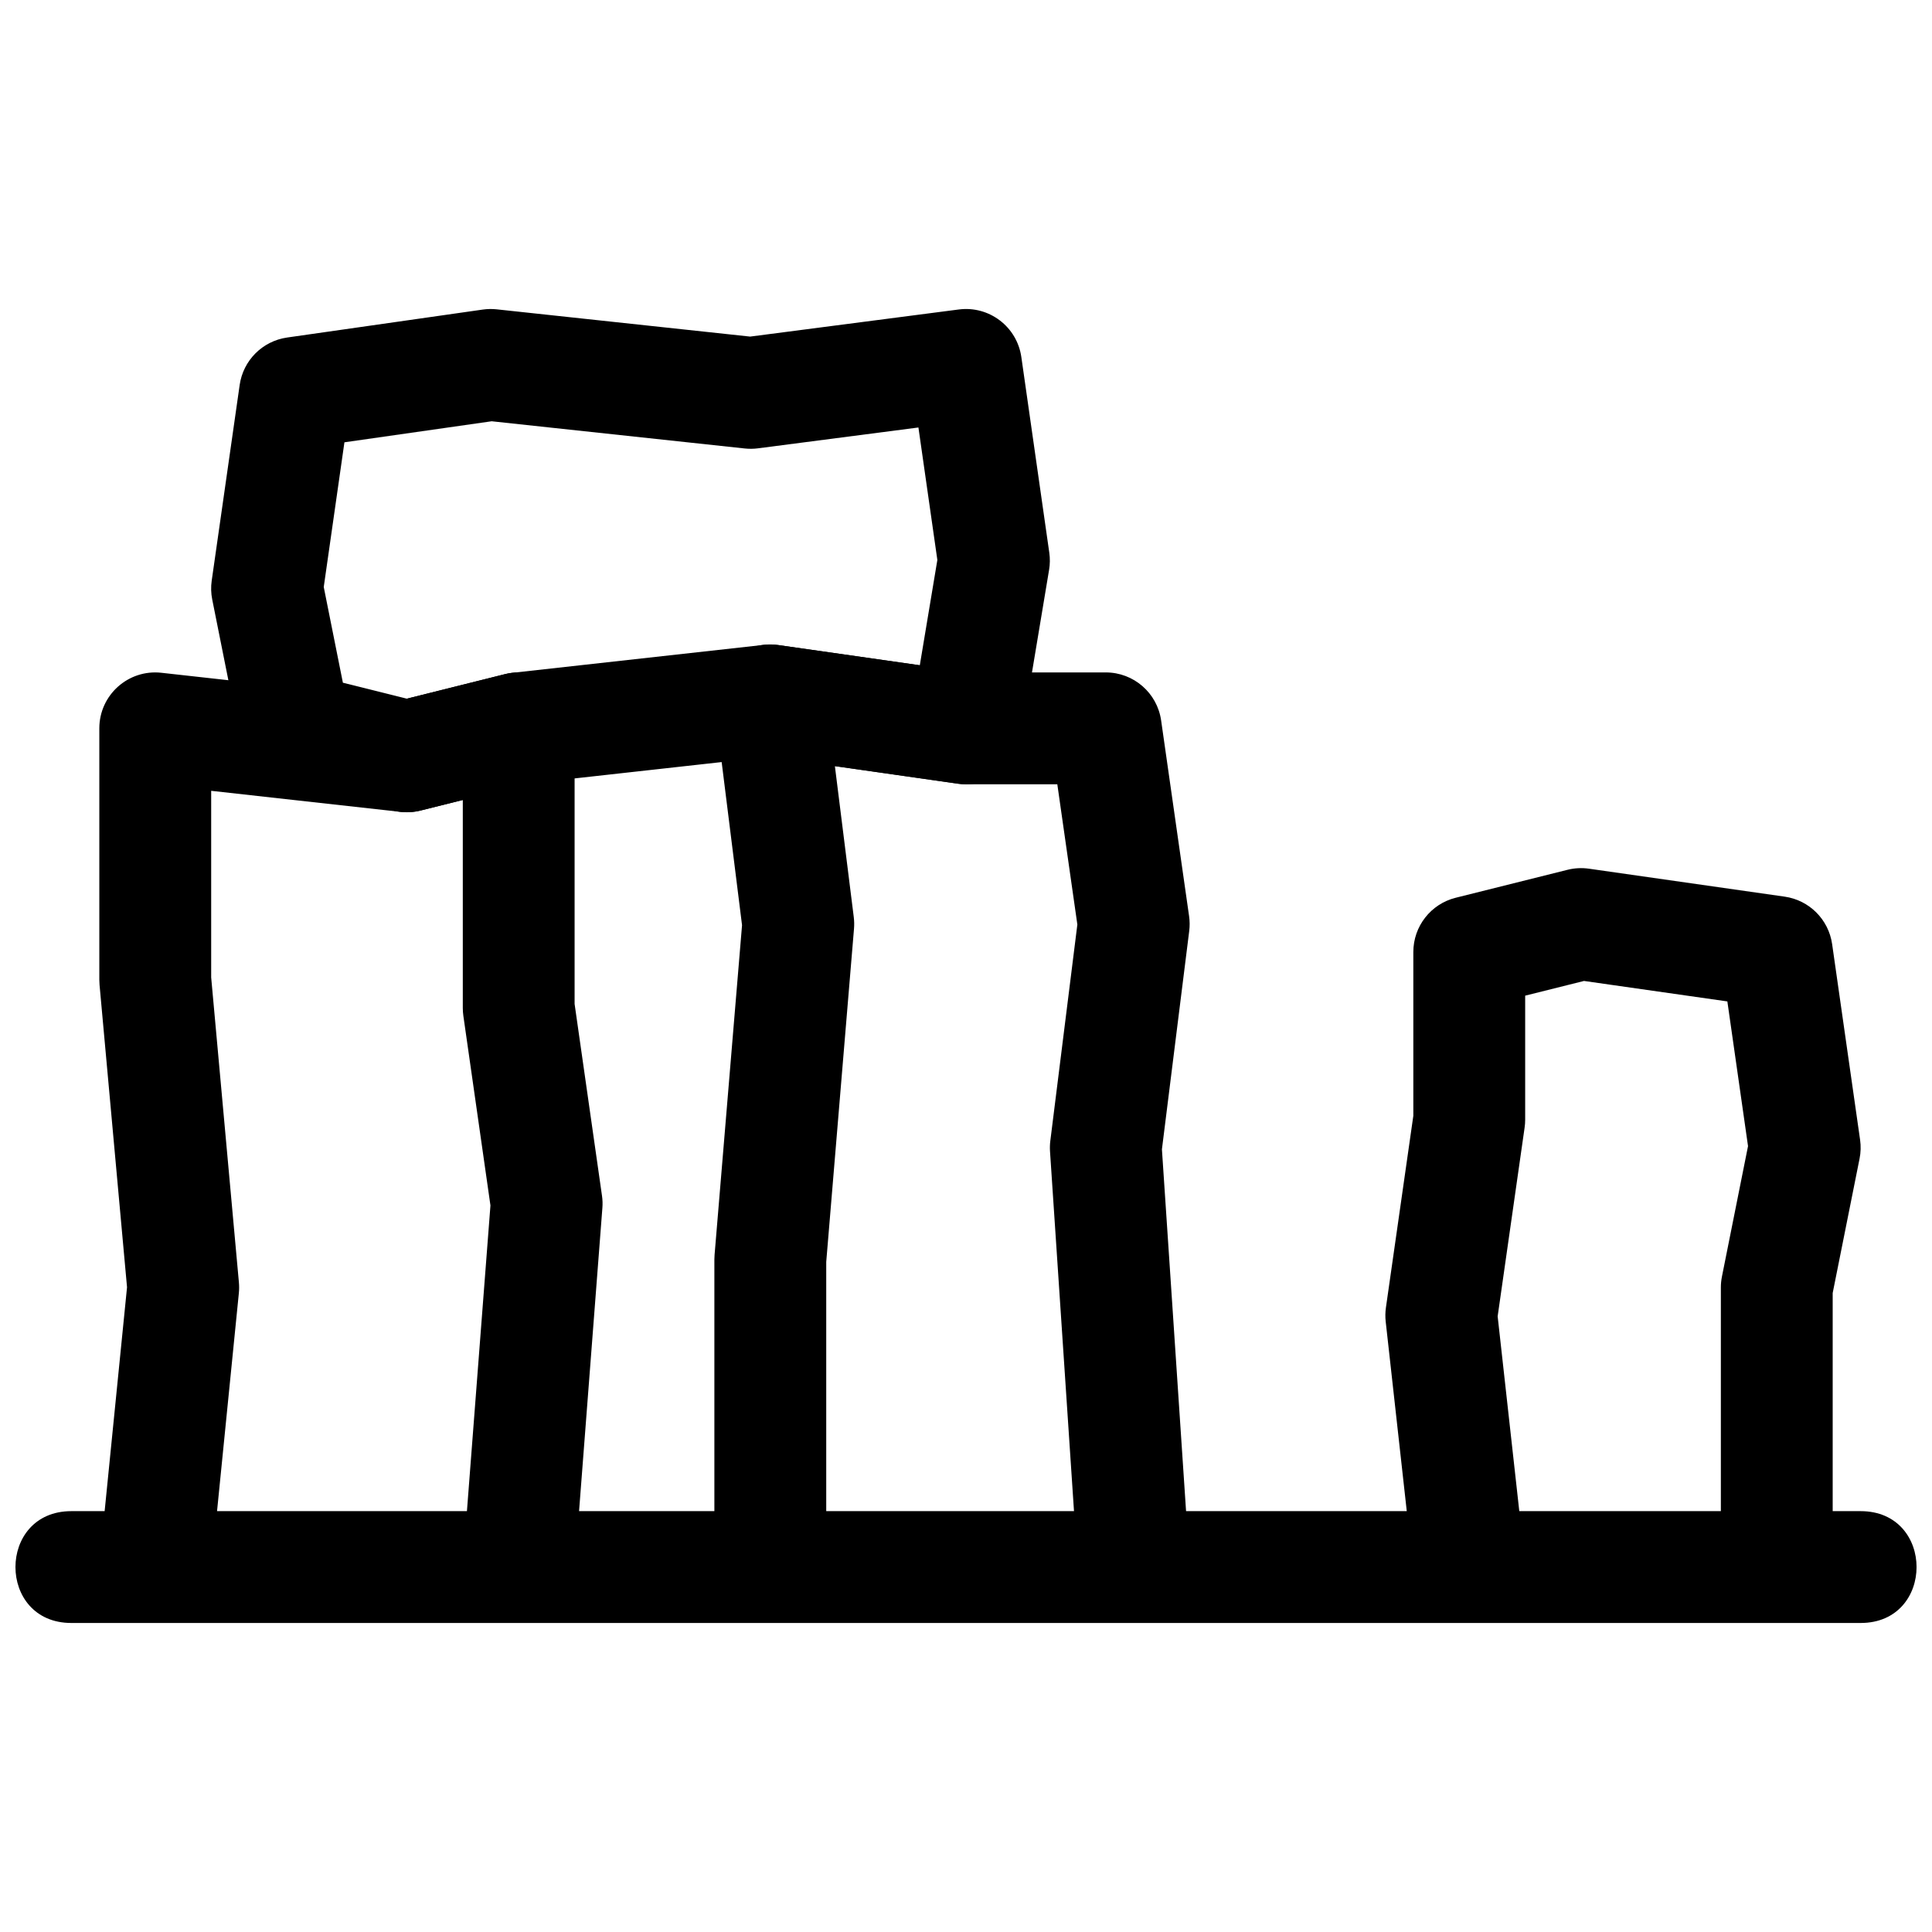
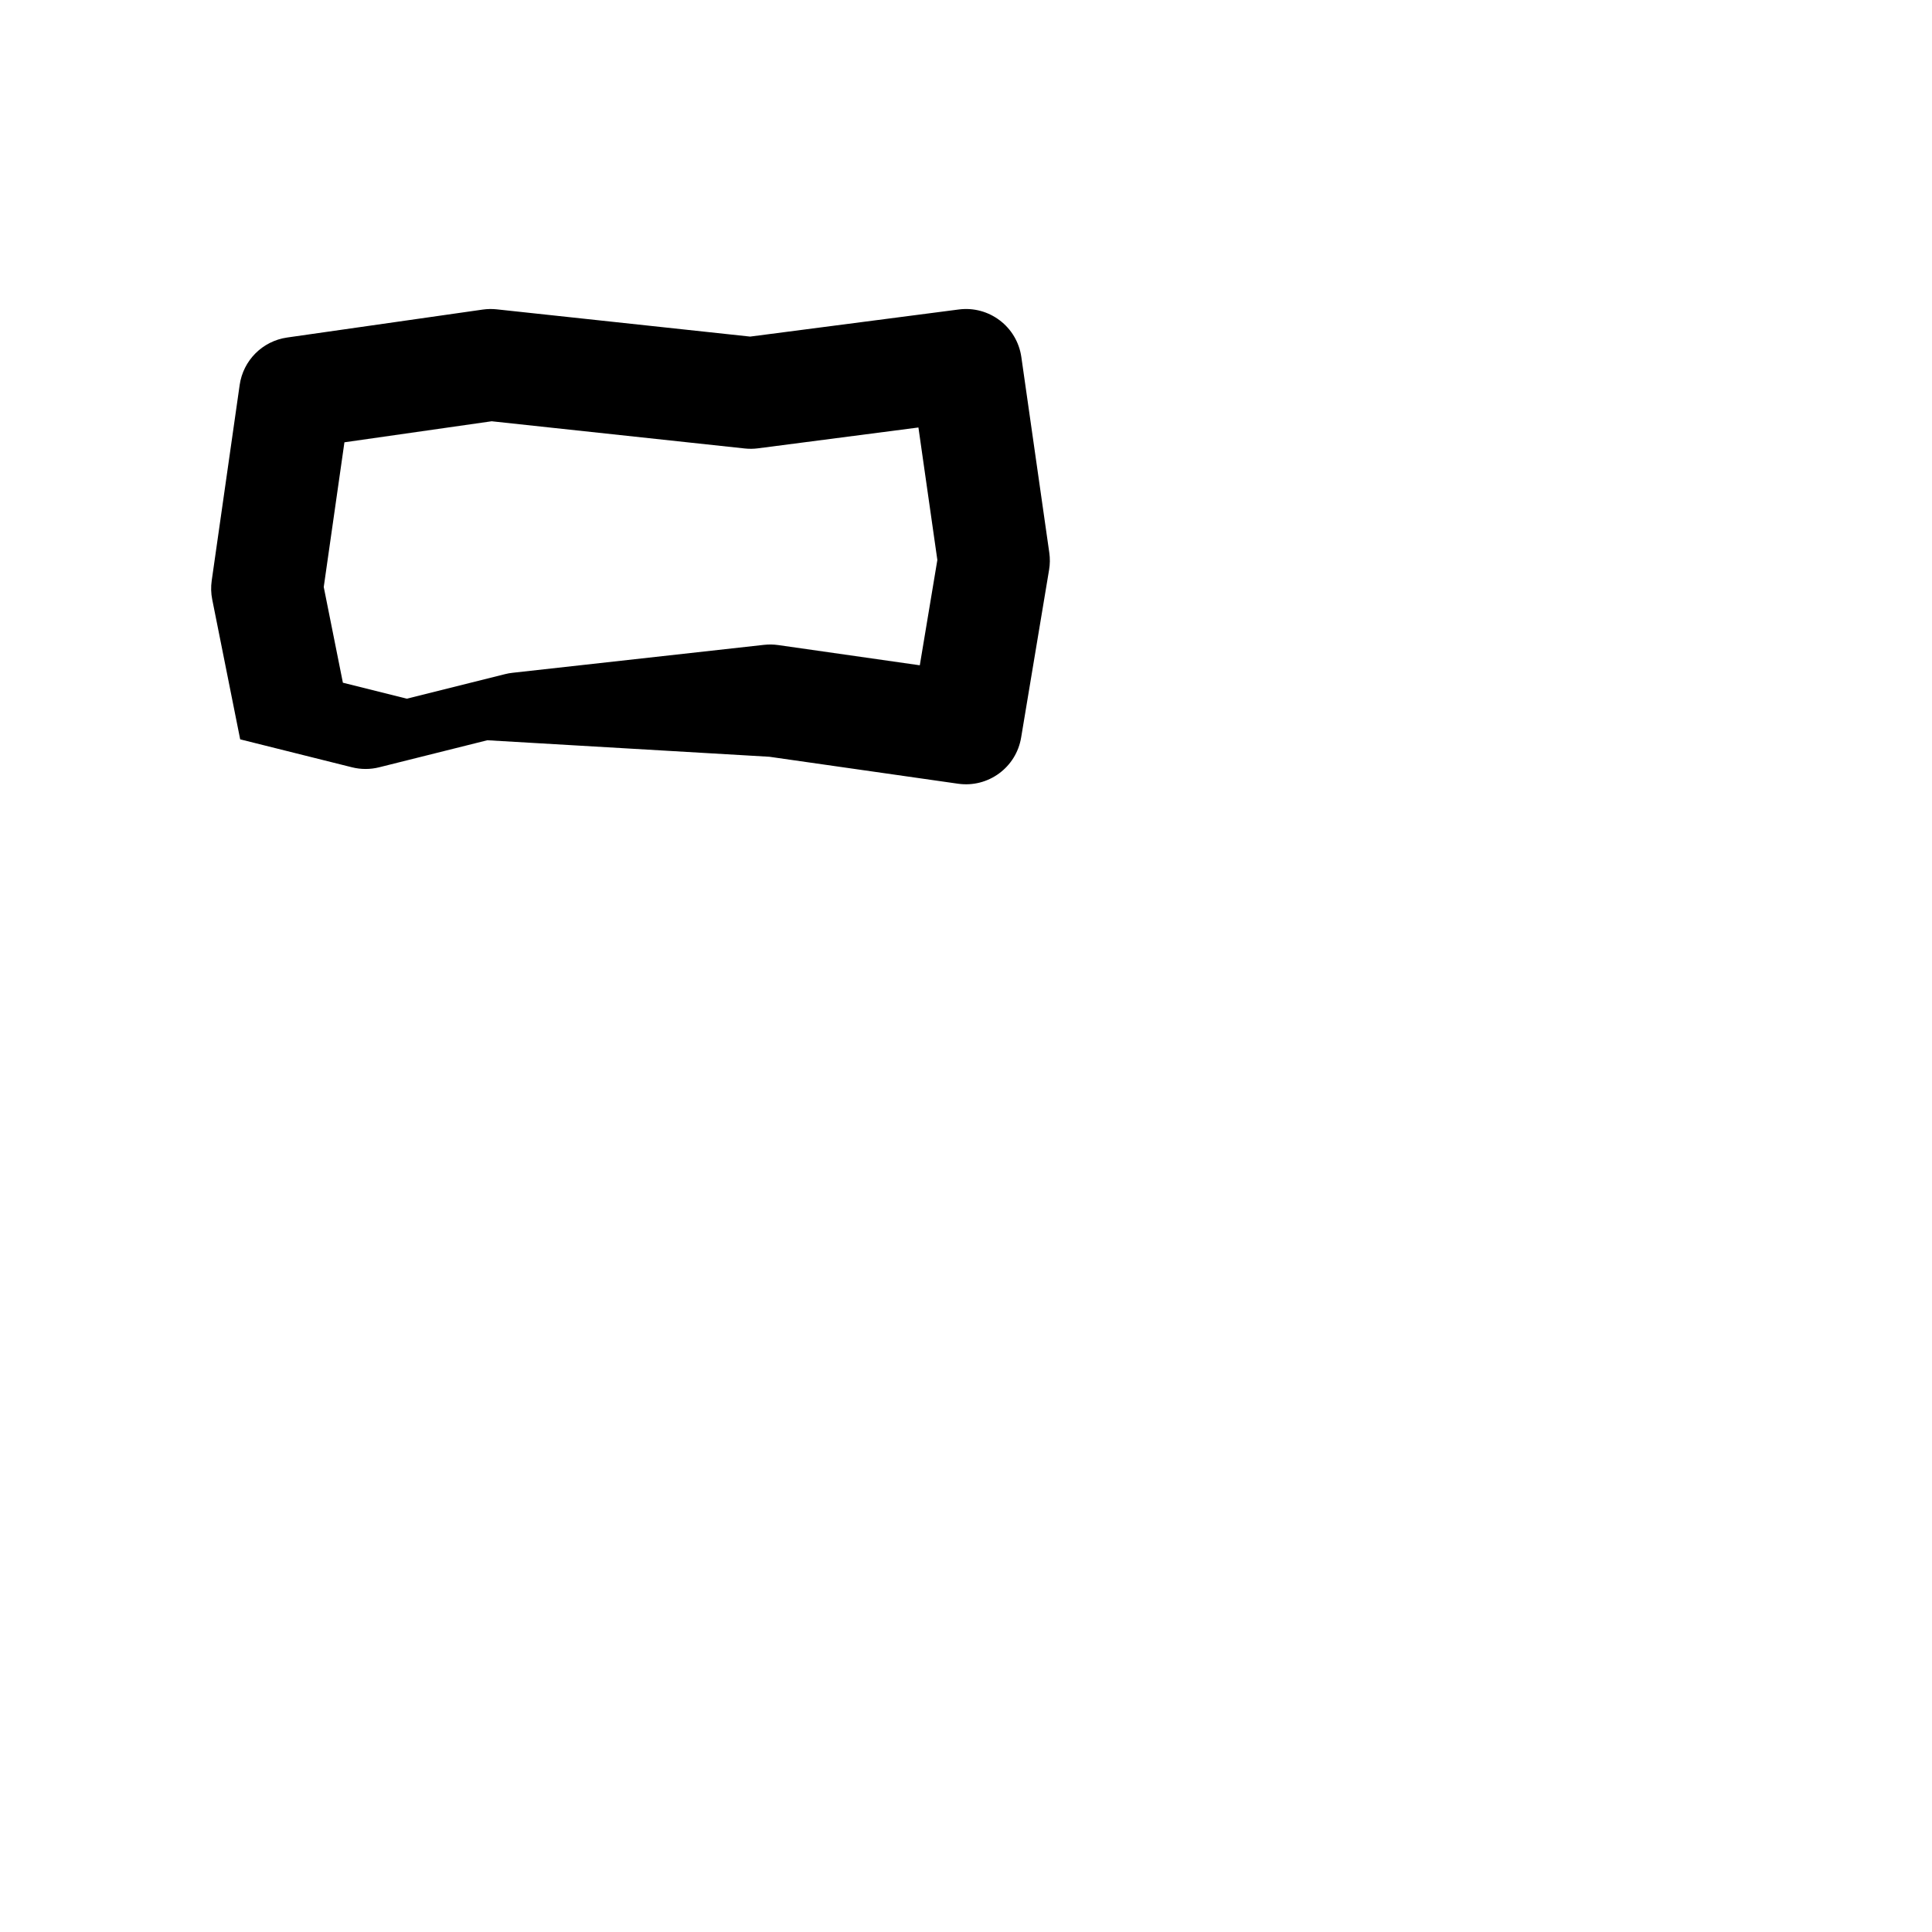
<svg xmlns="http://www.w3.org/2000/svg" width="800px" height="800px" version="1.1" viewBox="144 144 512 512">
  <defs>
    <clipPath id="a">
      <path d="m148.09 314h503.81v261h-503.81z" />
    </clipPath>
  </defs>
  <g clip-path="url(#a)">
-     <path d="m458.32 544.47h58.488l-5.582-50.227c-0.137-1.242-0.117-2.496 0.059-3.731l7.262-50.82v-43.402c0-6.797 4.625-12.727 11.223-14.375l29.637-7.41c1.859-0.465 3.793-0.562 5.688-0.293l51.863 7.41c6.519 0.93 11.645 6.055 12.574 12.574l7.41 51.863c0.238 1.66 0.191 3.352-0.141 5l-7.121 35.605v57.805h7.41c19.758 0 19.758 29.637 0 29.637h-474.18c-19.754 0-19.754-29.637 0-29.637h8.82l5.934-59.34-7.281-80.09-0.062-1.34v-66.68c0-8.832 7.676-15.703 16.453-14.727l64.035 7.113 27.051-6.762c9.355-2.34 18.414 4.734 18.414 14.375v73.035l7.258 50.82c0.156 1.07 0.191 2.156 0.105 3.231l-6.18 80.363h35.859v-66.68l0.051-1.23 7.281-87.371-7.215-57.738c-1.215-9.695 7.125-17.891 16.797-16.508l50.82 7.258h35.992c7.375 0 13.625 5.422 14.668 12.723l7.41 51.863c0.188 1.305 0.199 2.629 0.035 3.934l-7.234 57.863zm-251.02-57.797-5.781 57.797h66.223l6.231-81.012-7.18-50.254c-0.098-0.695-0.148-1.395-0.148-2.094v-55.113l-11.223 2.809c-1.711 0.426-3.481 0.543-5.231 0.352l-50.227-5.582v49.453l7.348 80.828c0.086 0.938 0.082 1.879-0.012 2.816zm356.48-82.711-15.594 3.898v32.883c0 0.703-0.051 1.402-0.152 2.098l-7.141 50 5.734 51.629h53.418v-59.27c0-0.977 0.098-1.949 0.289-2.906l6.91-34.559-5.477-38.348zm-165.87-52.273-32.656-4.664 5.004 40.02c0.125 1.02 0.148 2.047 0.062 3.07l-7.359 88.293v66.062h65.66l-6.356-95.332c-0.062-0.941-0.035-1.887 0.082-2.82l7.164-57.305-5.312-37.176h-24.191c-0.703 0-1.402-0.051-2.098-0.148z" fill-rule="evenodd" />
-   </g>
-   <path d="m274.3 255.64 67.074 7.211c1.164 0.125 2.336 0.113 3.496-0.039l42.523-5.523 5.016 35.109-4.652 27.91-37.531-5.359c-1.234-0.176-2.488-0.195-3.731-0.059l-66.68 7.41c-0.66 0.07-1.316 0.188-1.961 0.352l-26.039 6.508-16.945-4.234-5.074-25.363 5.481-38.348zm73.598 88.91 50 7.144c7.969 1.137 15.391-4.293 16.711-12.234l7.41-44.453c0.25-1.5 0.27-3.027 0.055-4.531l-7.41-51.863c-1.148-8.027-8.535-13.645-16.578-12.598l-55.289 7.184-67.172-7.223c-1.223-0.133-2.461-0.109-3.68 0.062l-51.863 7.41c-6.519 0.934-11.641 6.055-12.57 12.574l-7.41 51.863c-0.238 1.664-0.191 3.352 0.141 5l7.406 37.047c1.125 5.613 5.383 10.078 10.938 11.469l29.637 7.41c2.359 0.59 4.828 0.59 7.188 0l28.668-7.168z" fill-rule="evenodd" />
+     </g>
+   <path d="m274.3 255.64 67.074 7.211c1.164 0.125 2.336 0.113 3.496-0.039l42.523-5.523 5.016 35.109-4.652 27.91-37.531-5.359c-1.234-0.176-2.488-0.195-3.731-0.059l-66.68 7.41c-0.66 0.07-1.316 0.188-1.961 0.352l-26.039 6.508-16.945-4.234-5.074-25.363 5.481-38.348zm73.598 88.91 50 7.144c7.969 1.137 15.391-4.293 16.711-12.234l7.41-44.453c0.25-1.5 0.27-3.027 0.055-4.531l-7.41-51.863c-1.148-8.027-8.535-13.645-16.578-12.598l-55.289 7.184-67.172-7.223c-1.223-0.133-2.461-0.109-3.68 0.062l-51.863 7.41c-6.519 0.934-11.641 6.055-12.57 12.574l-7.41 51.863c-0.238 1.664-0.191 3.352 0.141 5l7.406 37.047l29.637 7.41c2.359 0.59 4.828 0.59 7.188 0l28.668-7.168z" fill-rule="evenodd" />
</svg>